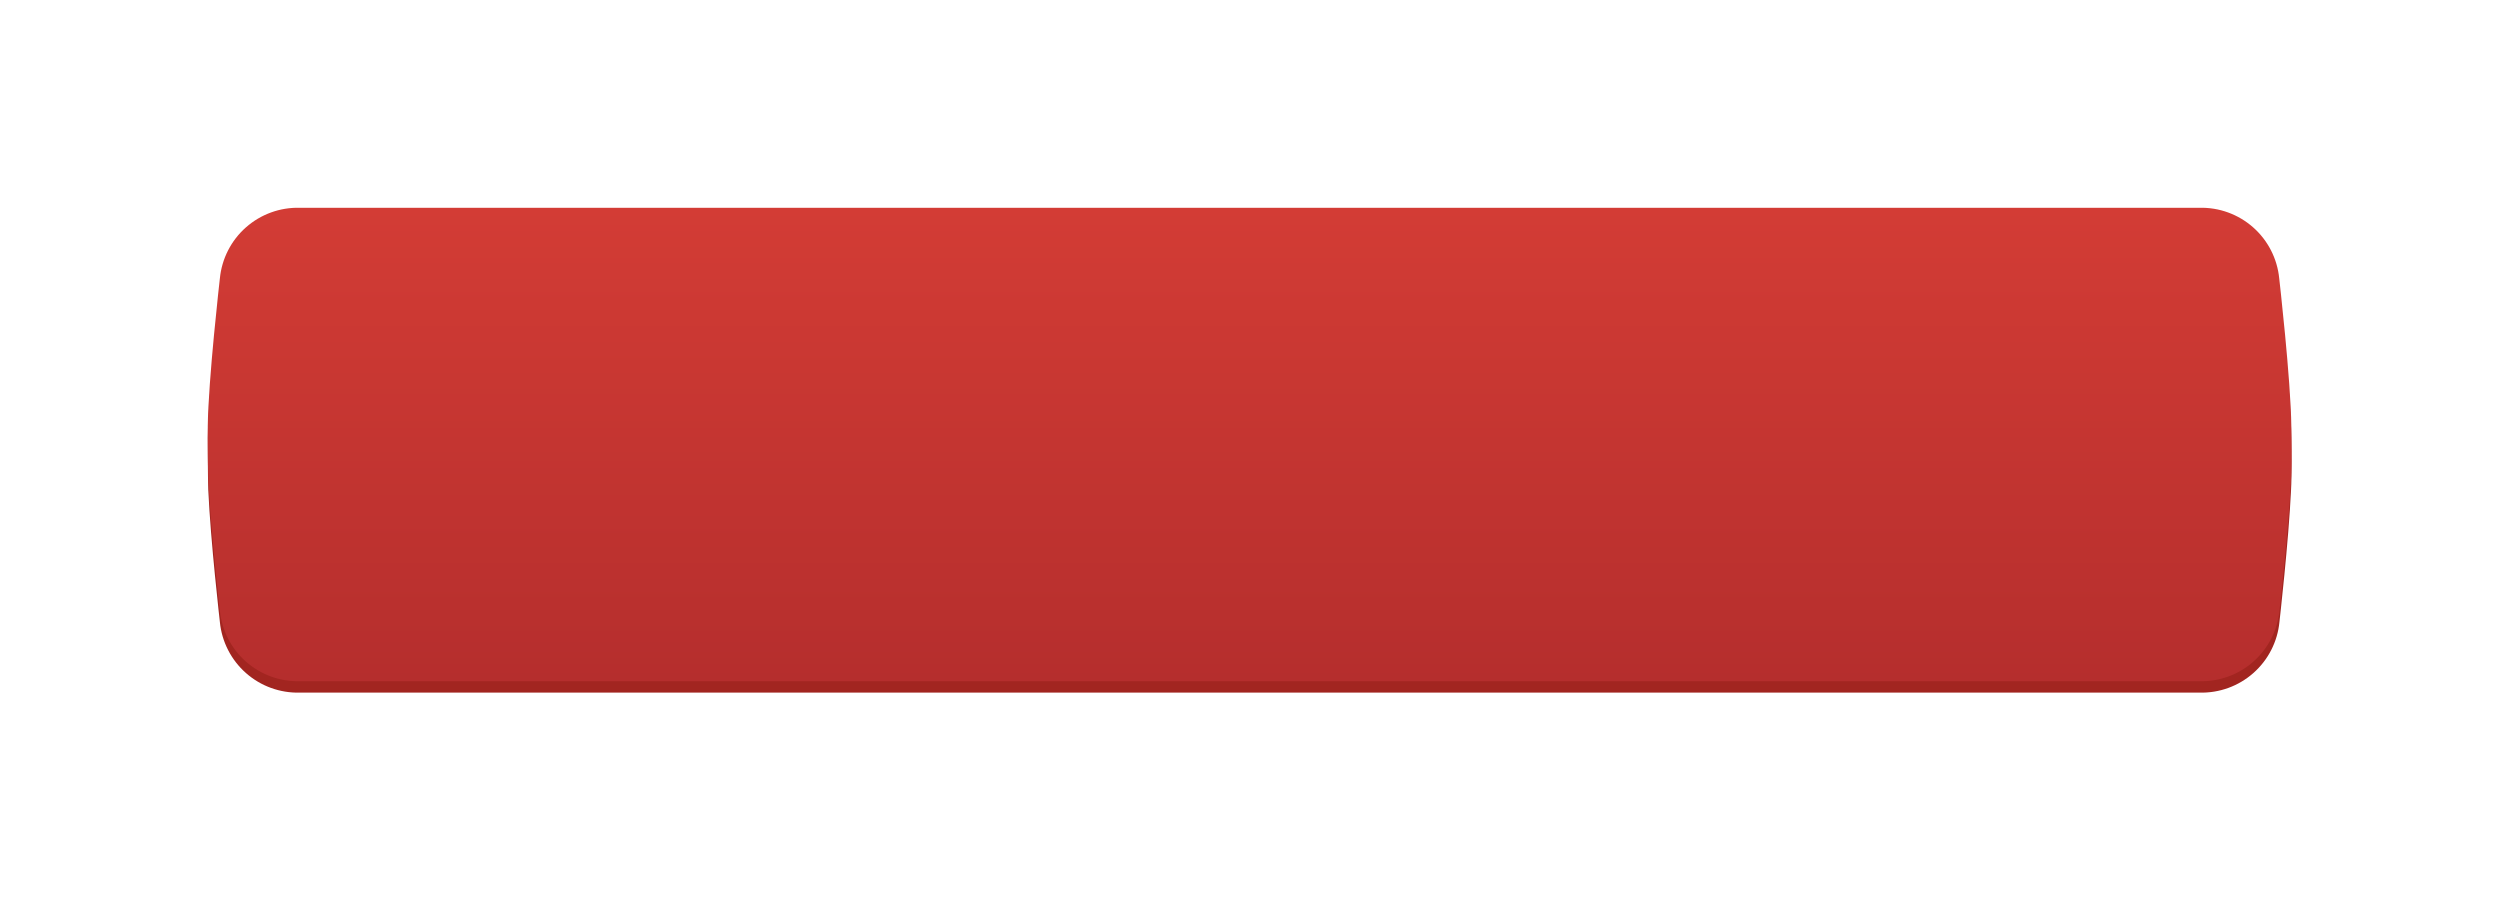
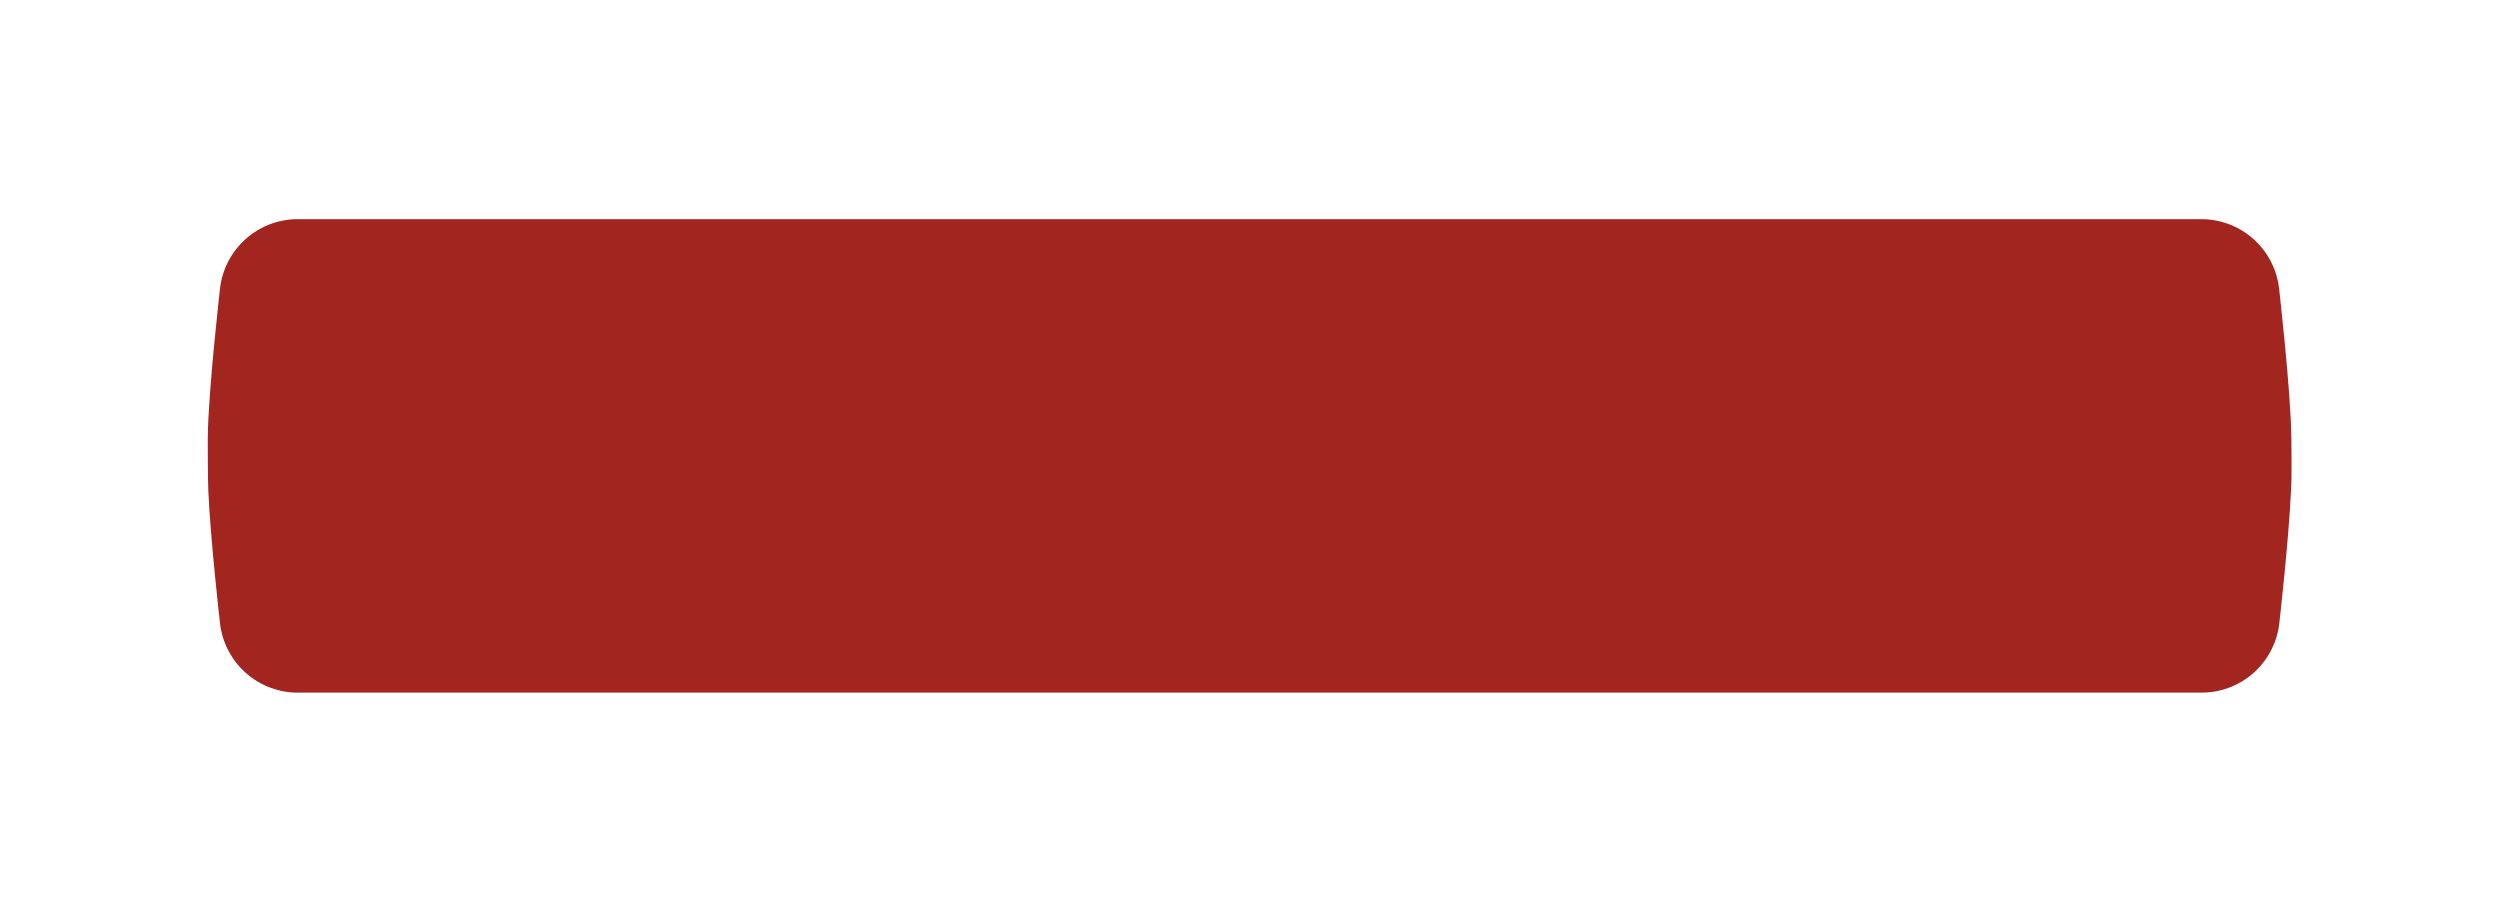
<svg xmlns="http://www.w3.org/2000/svg" width="361" height="131" viewBox="0 0 361 131" fill="none">
  <g filter="url(#filter0_d_329_314)">
    <path d="M330.869 59.23C330.792 52.448 329.119 37.846 329.119 37.846C328.84 35.003 327.495 32.37 325.354 30.479C323.213 28.587 320.435 27.577 317.579 27.652H43.289C40.434 27.577 37.656 28.587 35.514 30.479C33.373 32.37 32.028 35.003 31.75 37.846C31.75 37.846 30.077 52.448 30 59.23C30 60.323 30 64.611 30.077 66.799C30.405 74.127 31.75 85.82 31.75 85.82C32.028 88.663 33.373 91.295 35.514 93.186C37.656 95.078 40.434 96.088 43.289 96.014H317.612C320.468 96.088 323.246 95.078 325.387 93.186C327.528 91.295 328.873 88.663 329.151 85.82C329.151 85.82 330.486 74.127 330.825 66.799C330.956 64.611 330.879 60.345 330.869 59.23Z" fill="#A22520" />
-     <path d="M330.869 57.581C330.792 50.8 329.119 36.198 329.119 36.198C328.84 33.355 327.495 30.722 325.354 28.831C323.213 26.94 320.435 25.929 317.579 26.004H43.289C40.434 25.929 37.656 26.94 35.514 28.831C33.373 30.722 32.028 33.355 31.75 36.198C31.75 36.198 30.077 50.8 30 57.581C30 58.675 30 62.963 30.077 65.151C30.405 72.479 31.75 84.171 31.75 84.171C32.028 87.015 33.373 89.647 35.514 91.538C37.656 93.43 40.434 94.44 43.289 94.366H317.612C320.468 94.44 323.246 93.43 325.387 91.538C327.528 89.647 328.873 87.015 329.151 84.171C329.151 84.171 330.486 72.479 330.825 65.151C330.956 62.963 330.879 58.697 330.869 57.581Z" fill="url(#paint0_linear_329_314)" />
  </g>
  <defs>
    <filter id="filter0_d_329_314" x="0" y="0" width="360.9" height="130.018" filterUnits="userSpaceOnUse" color-interpolation-filters="sRGB">
      <feFlood flood-opacity="0" result="BackgroundImageFix" />
      <feColorMatrix in="SourceAlpha" type="matrix" values="0 0 0 0 0 0 0 0 0 0 0 0 0 0 0 0 0 0 127 0" result="hardAlpha" />
      <feOffset dy="4" />
      <feGaussianBlur stdDeviation="15" />
      <feComposite in2="hardAlpha" operator="out" />
      <feColorMatrix type="matrix" values="0 0 0 0 0 0 0 0 0 0 0 0 0 0 0 0 0 0 0.25 0" />
      <feBlend mode="normal" in2="BackgroundImageFix" result="effect1_dropShadow_329_314" />
      <feBlend mode="normal" in="SourceGraphic" in2="effect1_dropShadow_329_314" result="shape" />
    </filter>
    <linearGradient id="paint0_linear_329_314" x1="180.45" y1="26" x2="180.45" y2="94.37" gradientUnits="userSpaceOnUse">
      <stop stop-color="#D33C35" />
      <stop offset="1" stop-color="#B52E2D" />
    </linearGradient>
  </defs>
</svg>